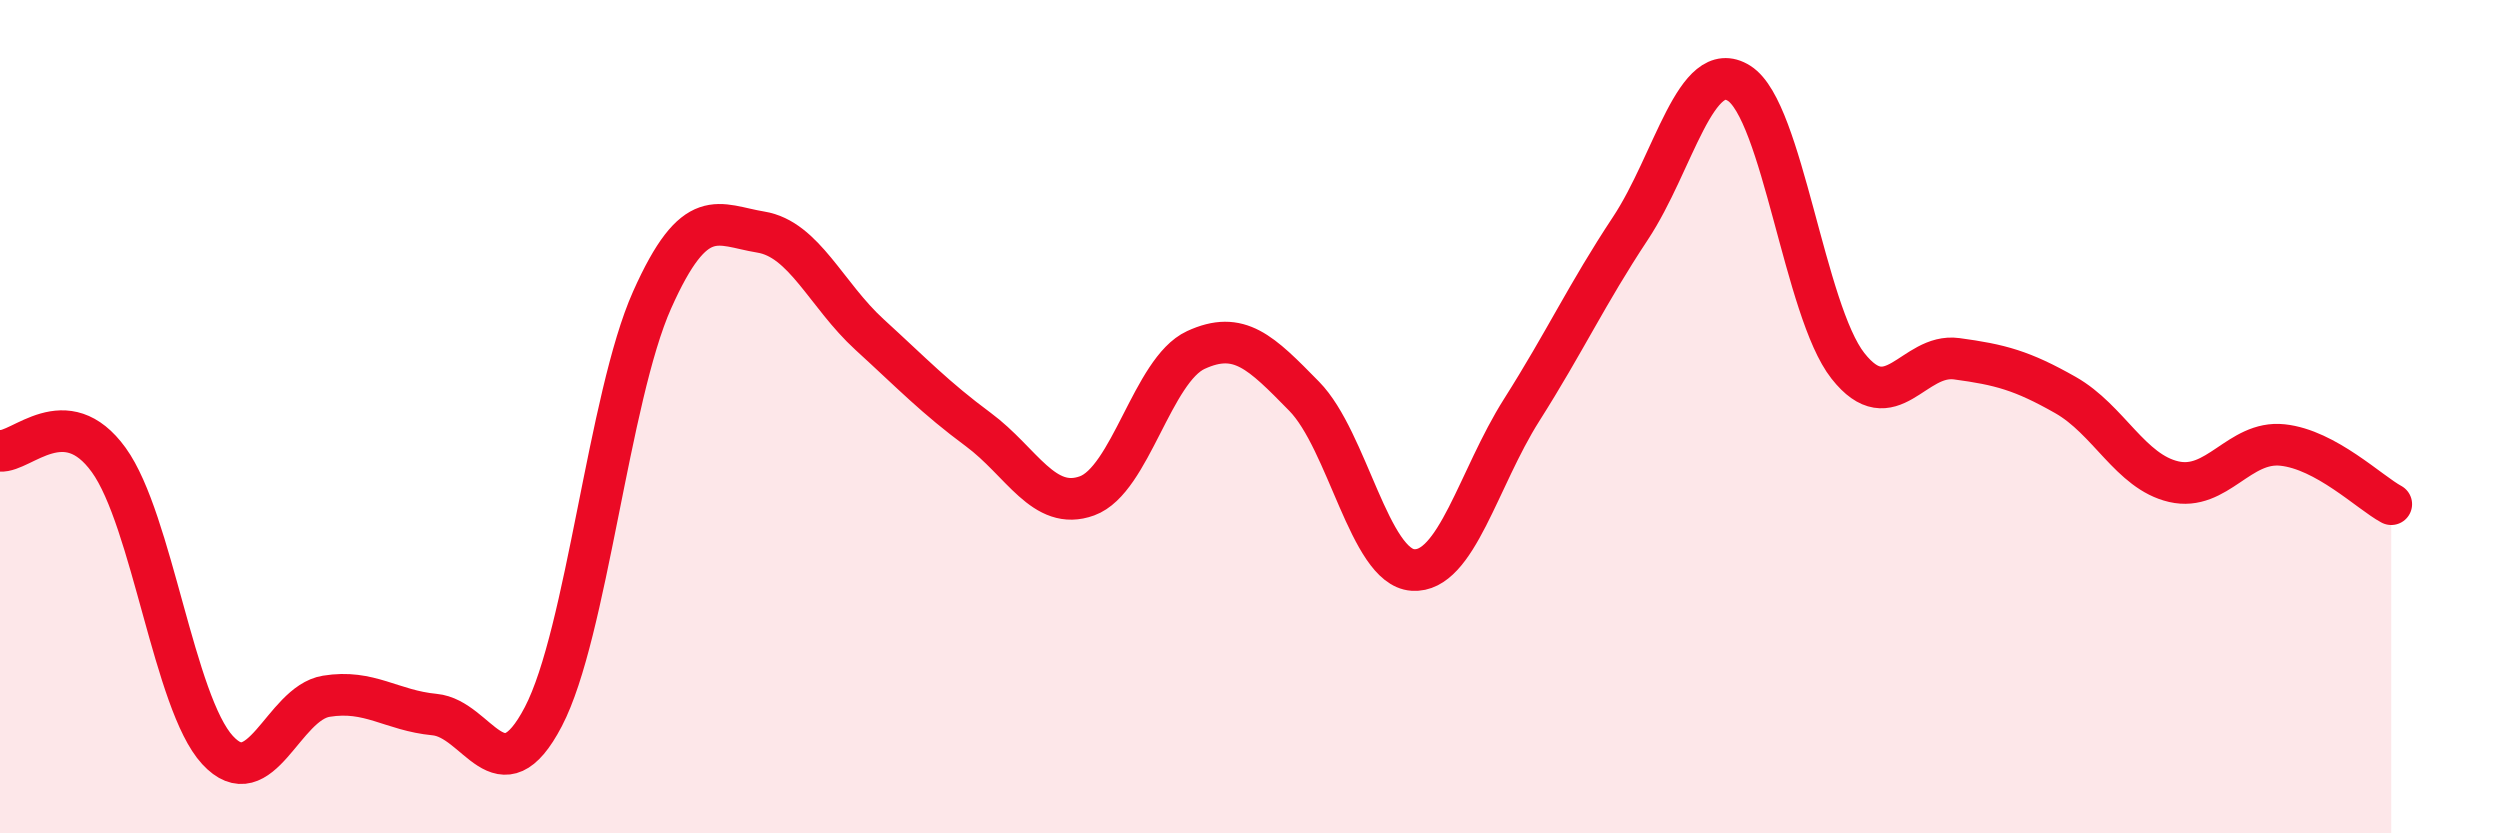
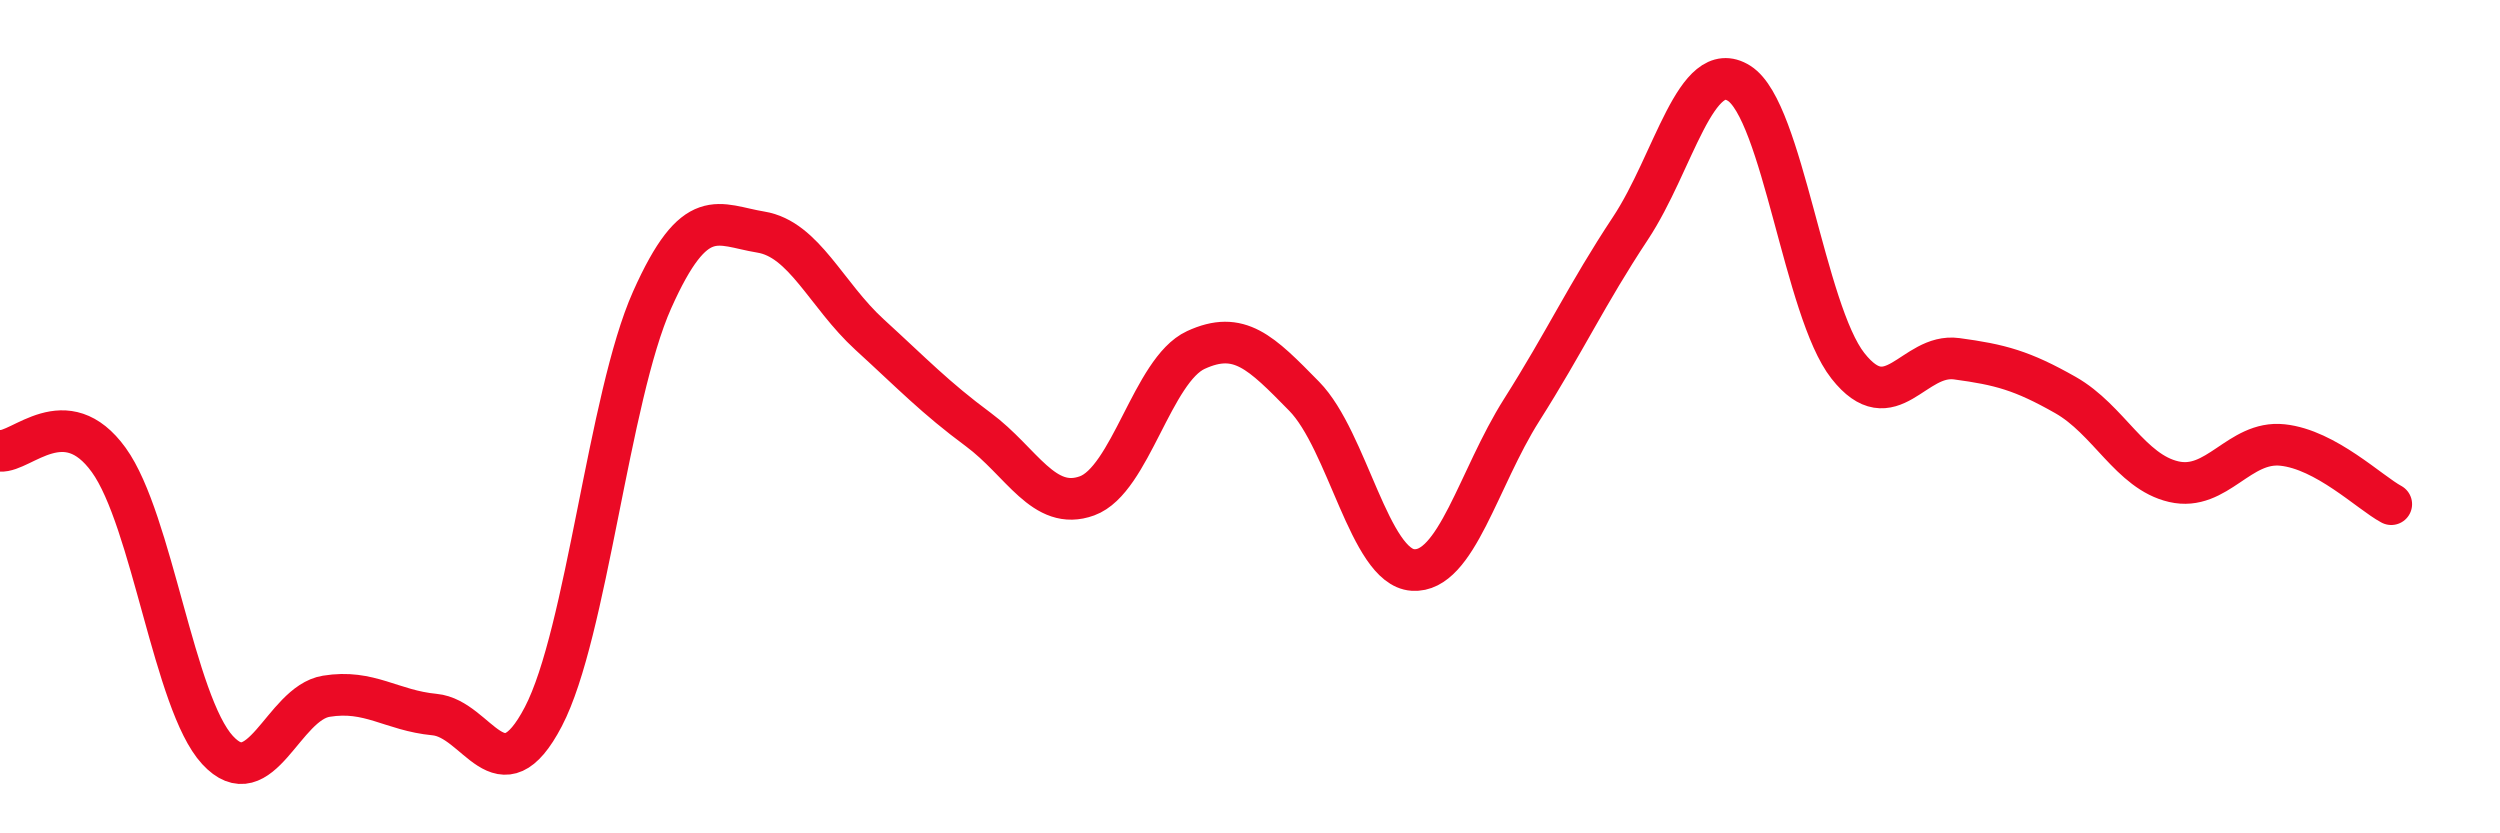
<svg xmlns="http://www.w3.org/2000/svg" width="60" height="20" viewBox="0 0 60 20">
-   <path d="M 0,10.82 C 0.52,10.86 1.57,9.6 2.61,11.04 C 3.65,12.48 4.18,16.87 5.22,18 C 6.26,19.13 6.79,16.88 7.83,16.71 C 8.87,16.54 9.39,17.05 10.43,17.15 C 11.47,17.25 12,19.19 13.04,17.2 C 14.08,15.21 14.61,9.53 15.65,7.2 C 16.69,4.87 17.22,5.4 18.26,5.57 C 19.3,5.74 19.83,7.08 20.87,8.03 C 21.91,8.98 22.44,9.54 23.48,10.31 C 24.52,11.08 25.05,12.28 26.09,11.9 C 27.13,11.52 27.66,8.88 28.7,8.4 C 29.74,7.92 30.26,8.45 31.3,9.51 C 32.34,10.57 32.87,13.61 33.91,13.68 C 34.95,13.75 35.48,11.48 36.52,9.84 C 37.56,8.2 38.09,7.05 39.13,5.48 C 40.17,3.91 40.7,1.34 41.74,2 C 42.78,2.66 43.31,7.46 44.35,8.78 C 45.39,10.1 45.92,8.47 46.96,8.61 C 48,8.75 48.53,8.89 49.57,9.48 C 50.61,10.07 51.13,11.32 52.17,11.56 C 53.21,11.8 53.74,10.57 54.78,10.68 C 55.82,10.79 56.87,11.82 57.39,12.1L57.39 20L0 20Z" fill="#EB0A25" opacity="0.1" stroke-linecap="round" stroke-linejoin="round" />
  <path d="M 0,10.82 C 0.52,10.86 1.57,9.6 2.61,11.04 C 3.65,12.48 4.18,16.87 5.22,18 C 6.26,19.13 6.79,16.88 7.83,16.71 C 8.87,16.54 9.39,17.05 10.43,17.15 C 11.47,17.25 12,19.19 13.04,17.2 C 14.08,15.21 14.61,9.53 15.65,7.2 C 16.69,4.87 17.22,5.4 18.26,5.57 C 19.3,5.74 19.83,7.08 20.87,8.03 C 21.91,8.98 22.44,9.54 23.48,10.31 C 24.52,11.08 25.05,12.28 26.09,11.9 C 27.13,11.52 27.66,8.88 28.7,8.4 C 29.74,7.92 30.26,8.45 31.3,9.51 C 32.34,10.57 32.87,13.61 33.91,13.68 C 34.95,13.75 35.48,11.48 36.52,9.84 C 37.56,8.2 38.09,7.05 39.13,5.48 C 40.17,3.91 40.7,1.34 41.74,2 C 42.78,2.66 43.31,7.46 44.35,8.78 C 45.39,10.1 45.92,8.47 46.96,8.61 C 48,8.75 48.53,8.89 49.57,9.48 C 50.61,10.07 51.13,11.32 52.17,11.56 C 53.21,11.8 53.74,10.57 54.78,10.68 C 55.82,10.79 56.87,11.82 57.39,12.1" stroke="#EB0A25" stroke-width="1" fill="none" stroke-linecap="round" stroke-linejoin="round" />
</svg>